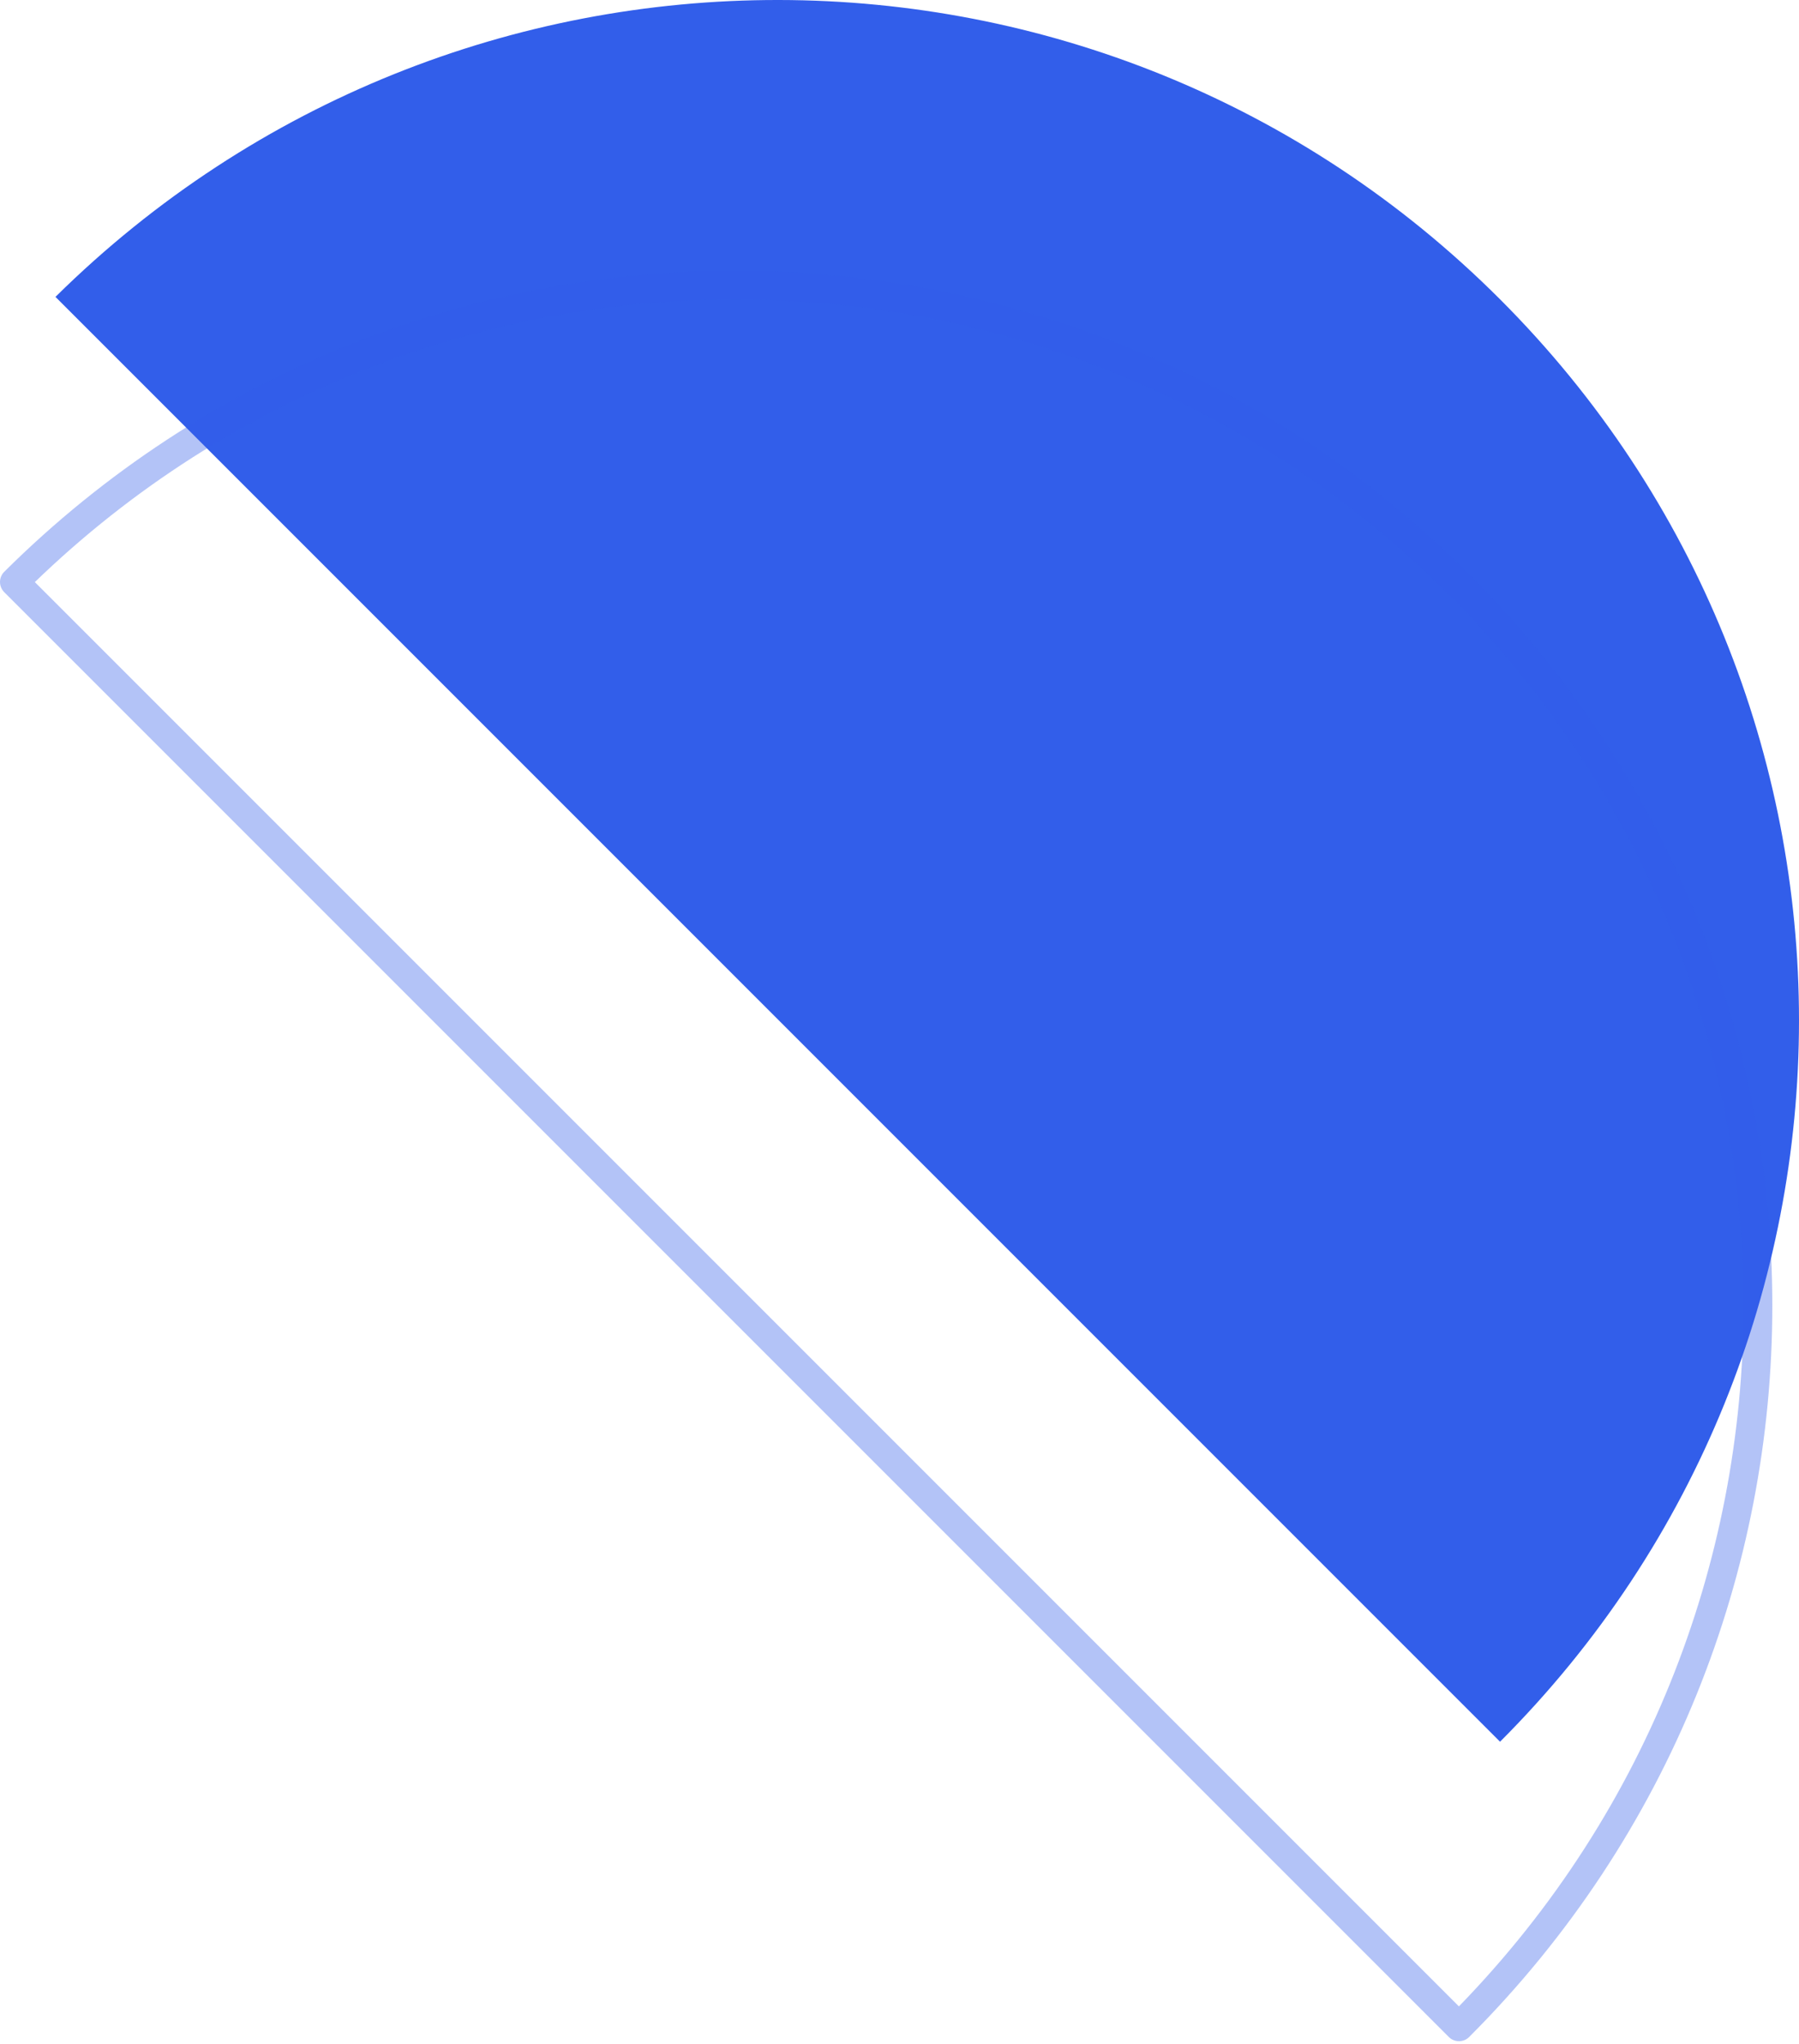
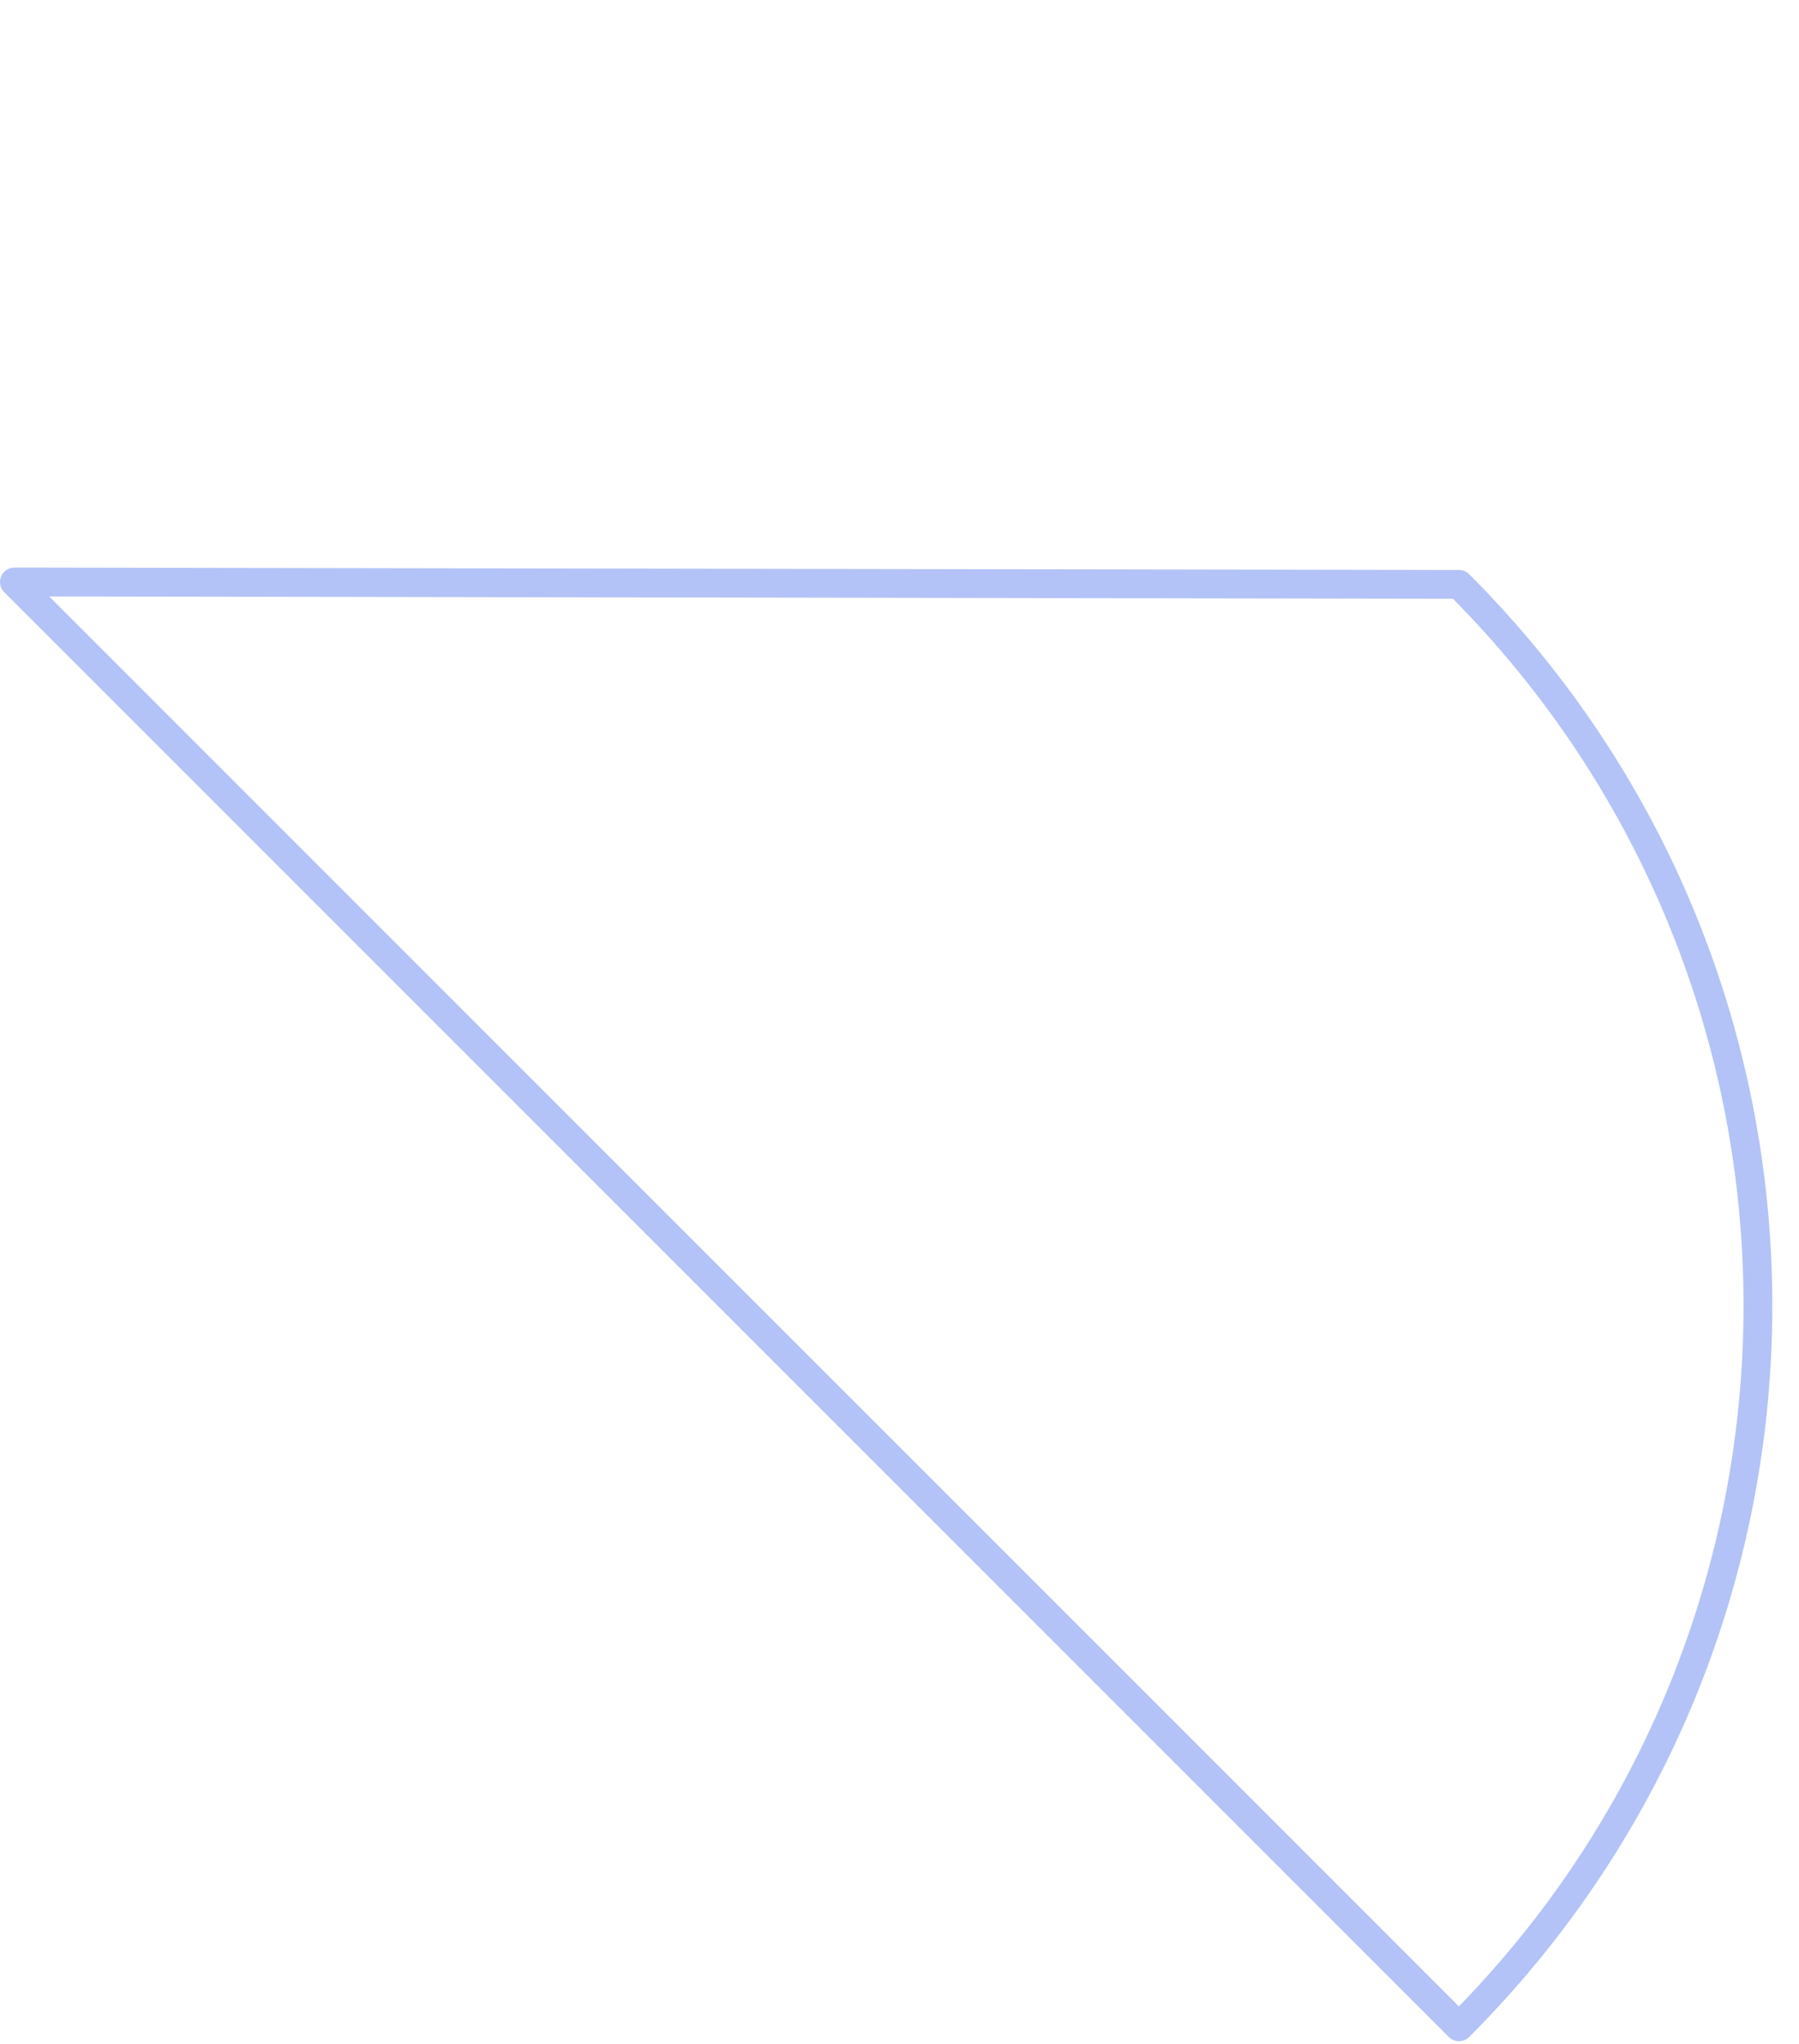
<svg xmlns="http://www.w3.org/2000/svg" width="125" height="142" viewBox="0 0 125 142" fill="none">
-   <path d="M104.228 20.793C131.924 48.488 131.924 93.304 104.228 121L3.854 20.625C31.717 -6.903 76.533 -6.903 104.228 20.793Z" fill="#325EEA" />
-   <path d="M101.375 40.599C129.07 68.295 129.07 113.111 101.375 140.806L1 40.431C28.695 12.904 73.68 12.904 101.375 40.599Z" stroke="#325EEA" stroke-opacity="0.37" stroke-width="2" stroke-miterlimit="10" stroke-linecap="round" stroke-linejoin="round" />
+   <path d="M101.375 40.599C129.07 68.295 129.07 113.111 101.375 140.806L1 40.431Z" stroke="#325EEA" stroke-opacity="0.37" stroke-width="2" stroke-miterlimit="10" stroke-linecap="round" stroke-linejoin="round" />
</svg>